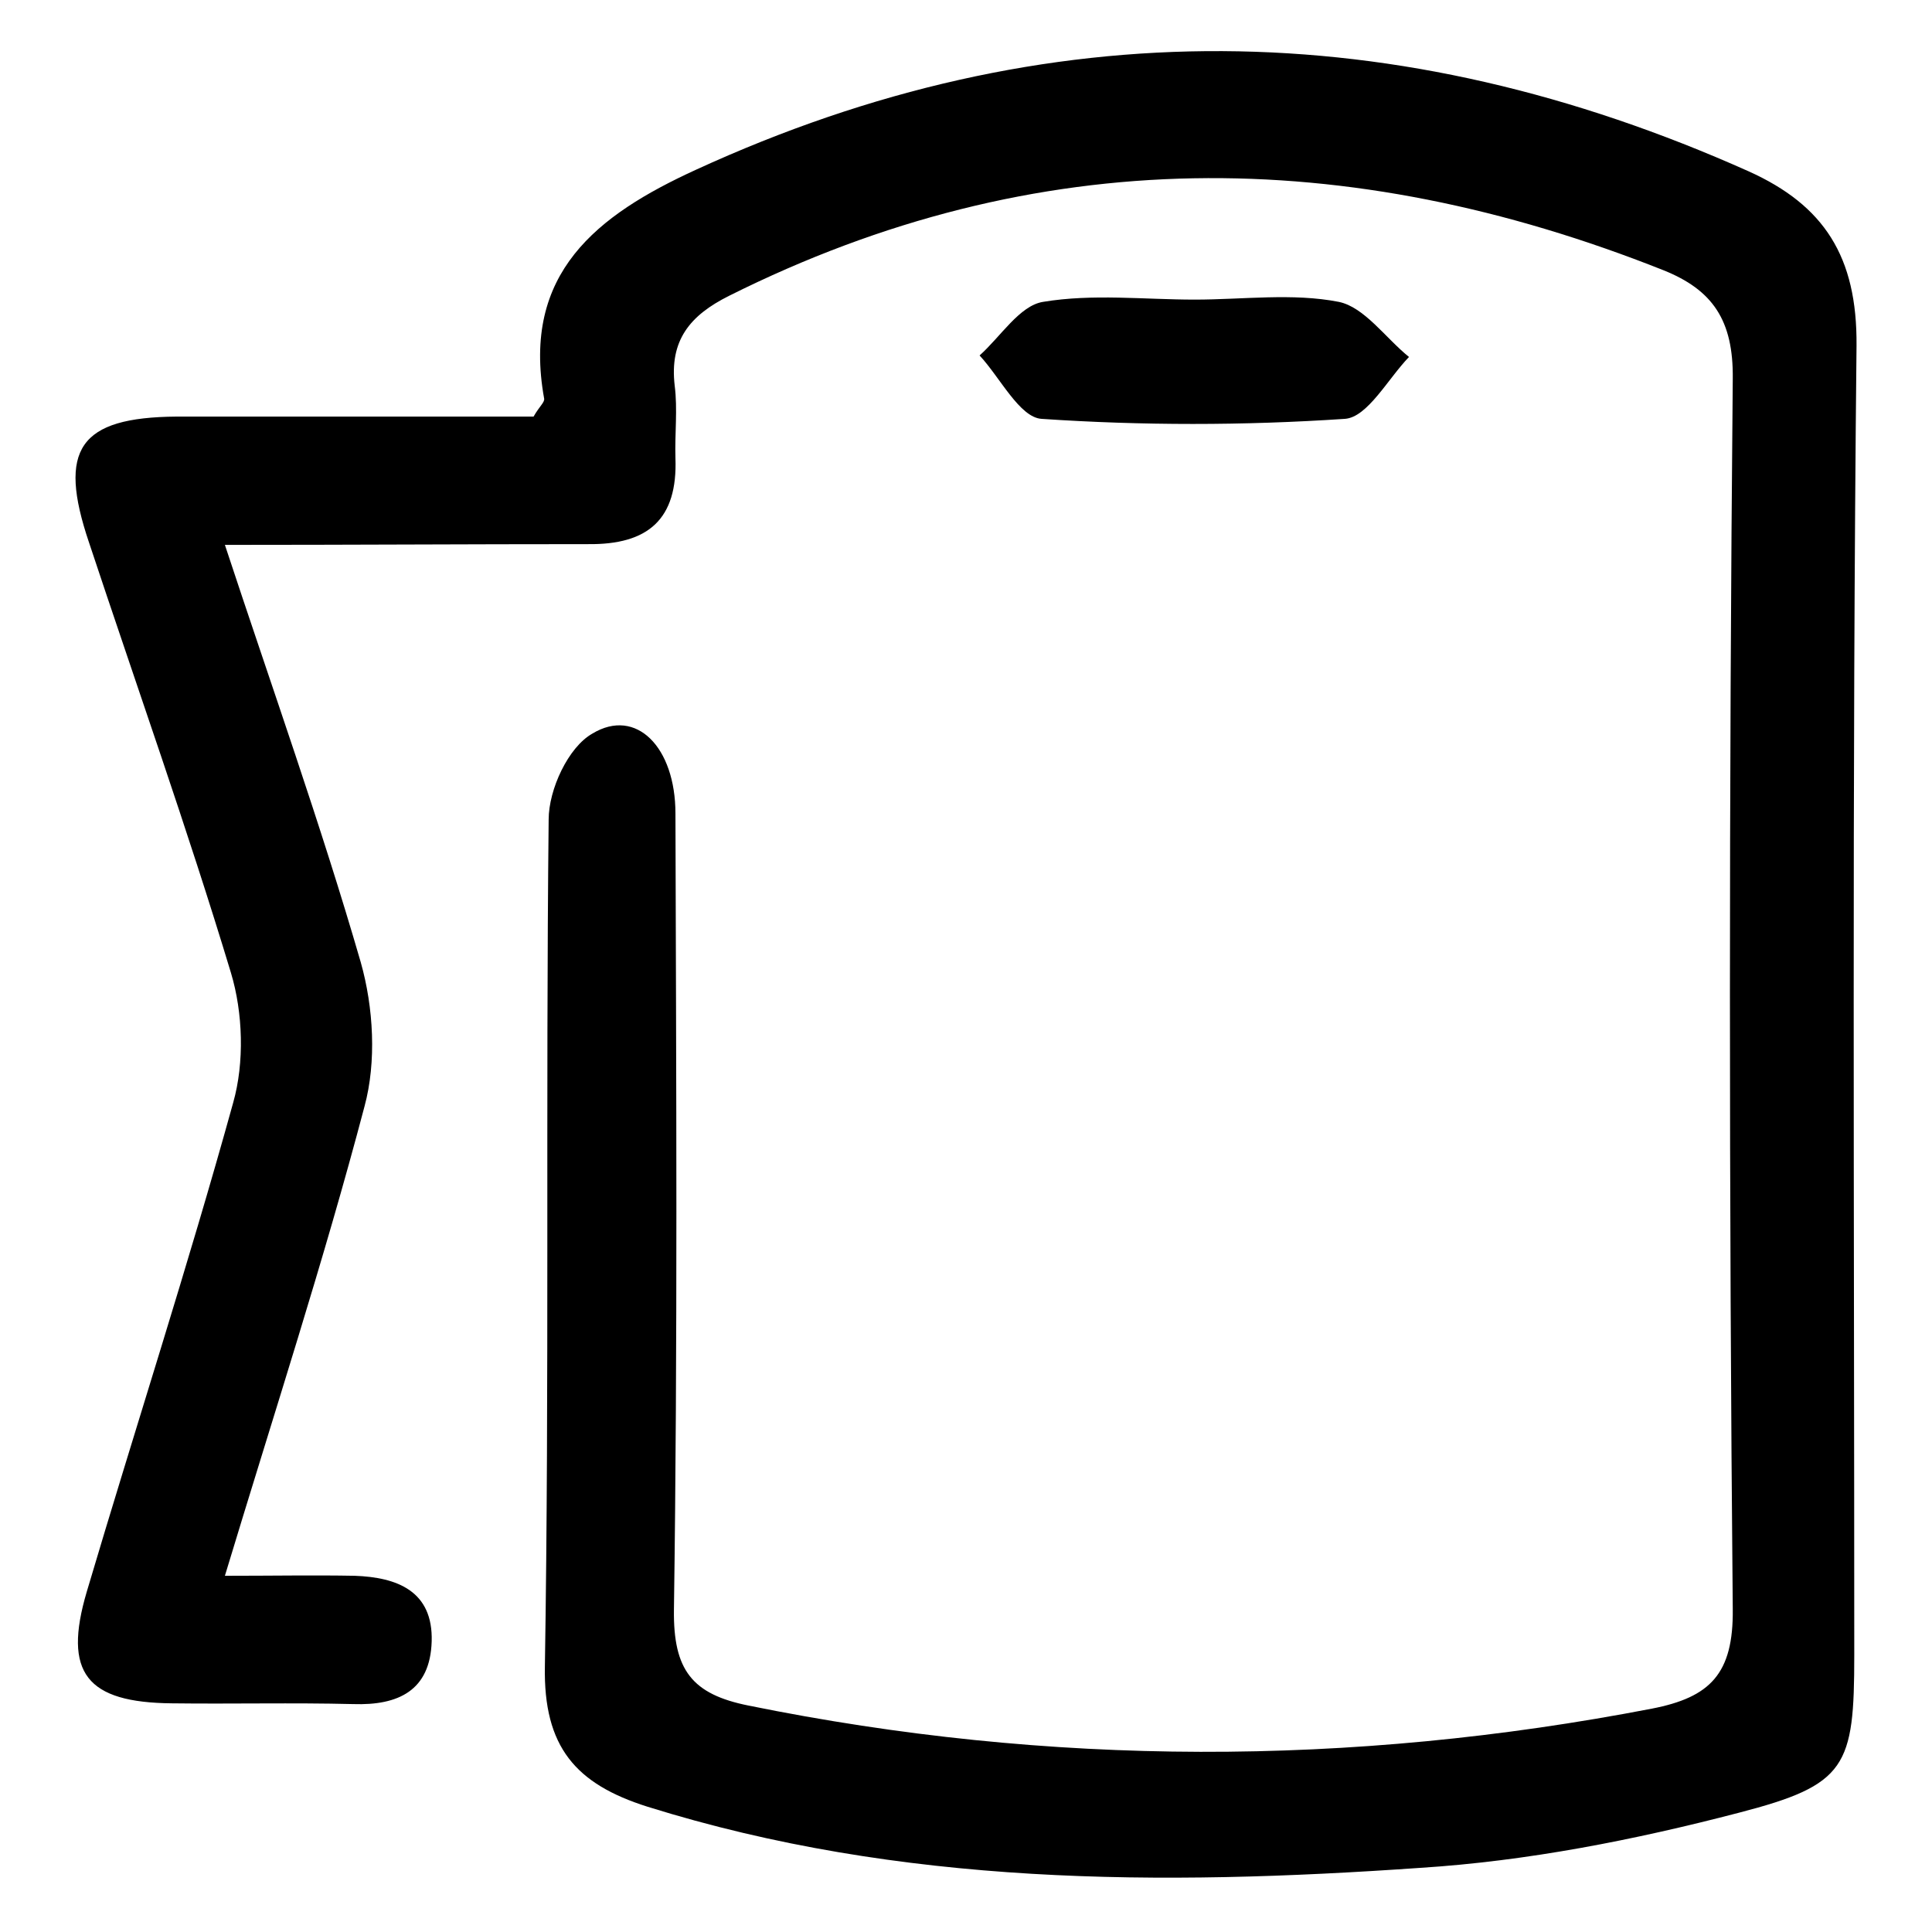
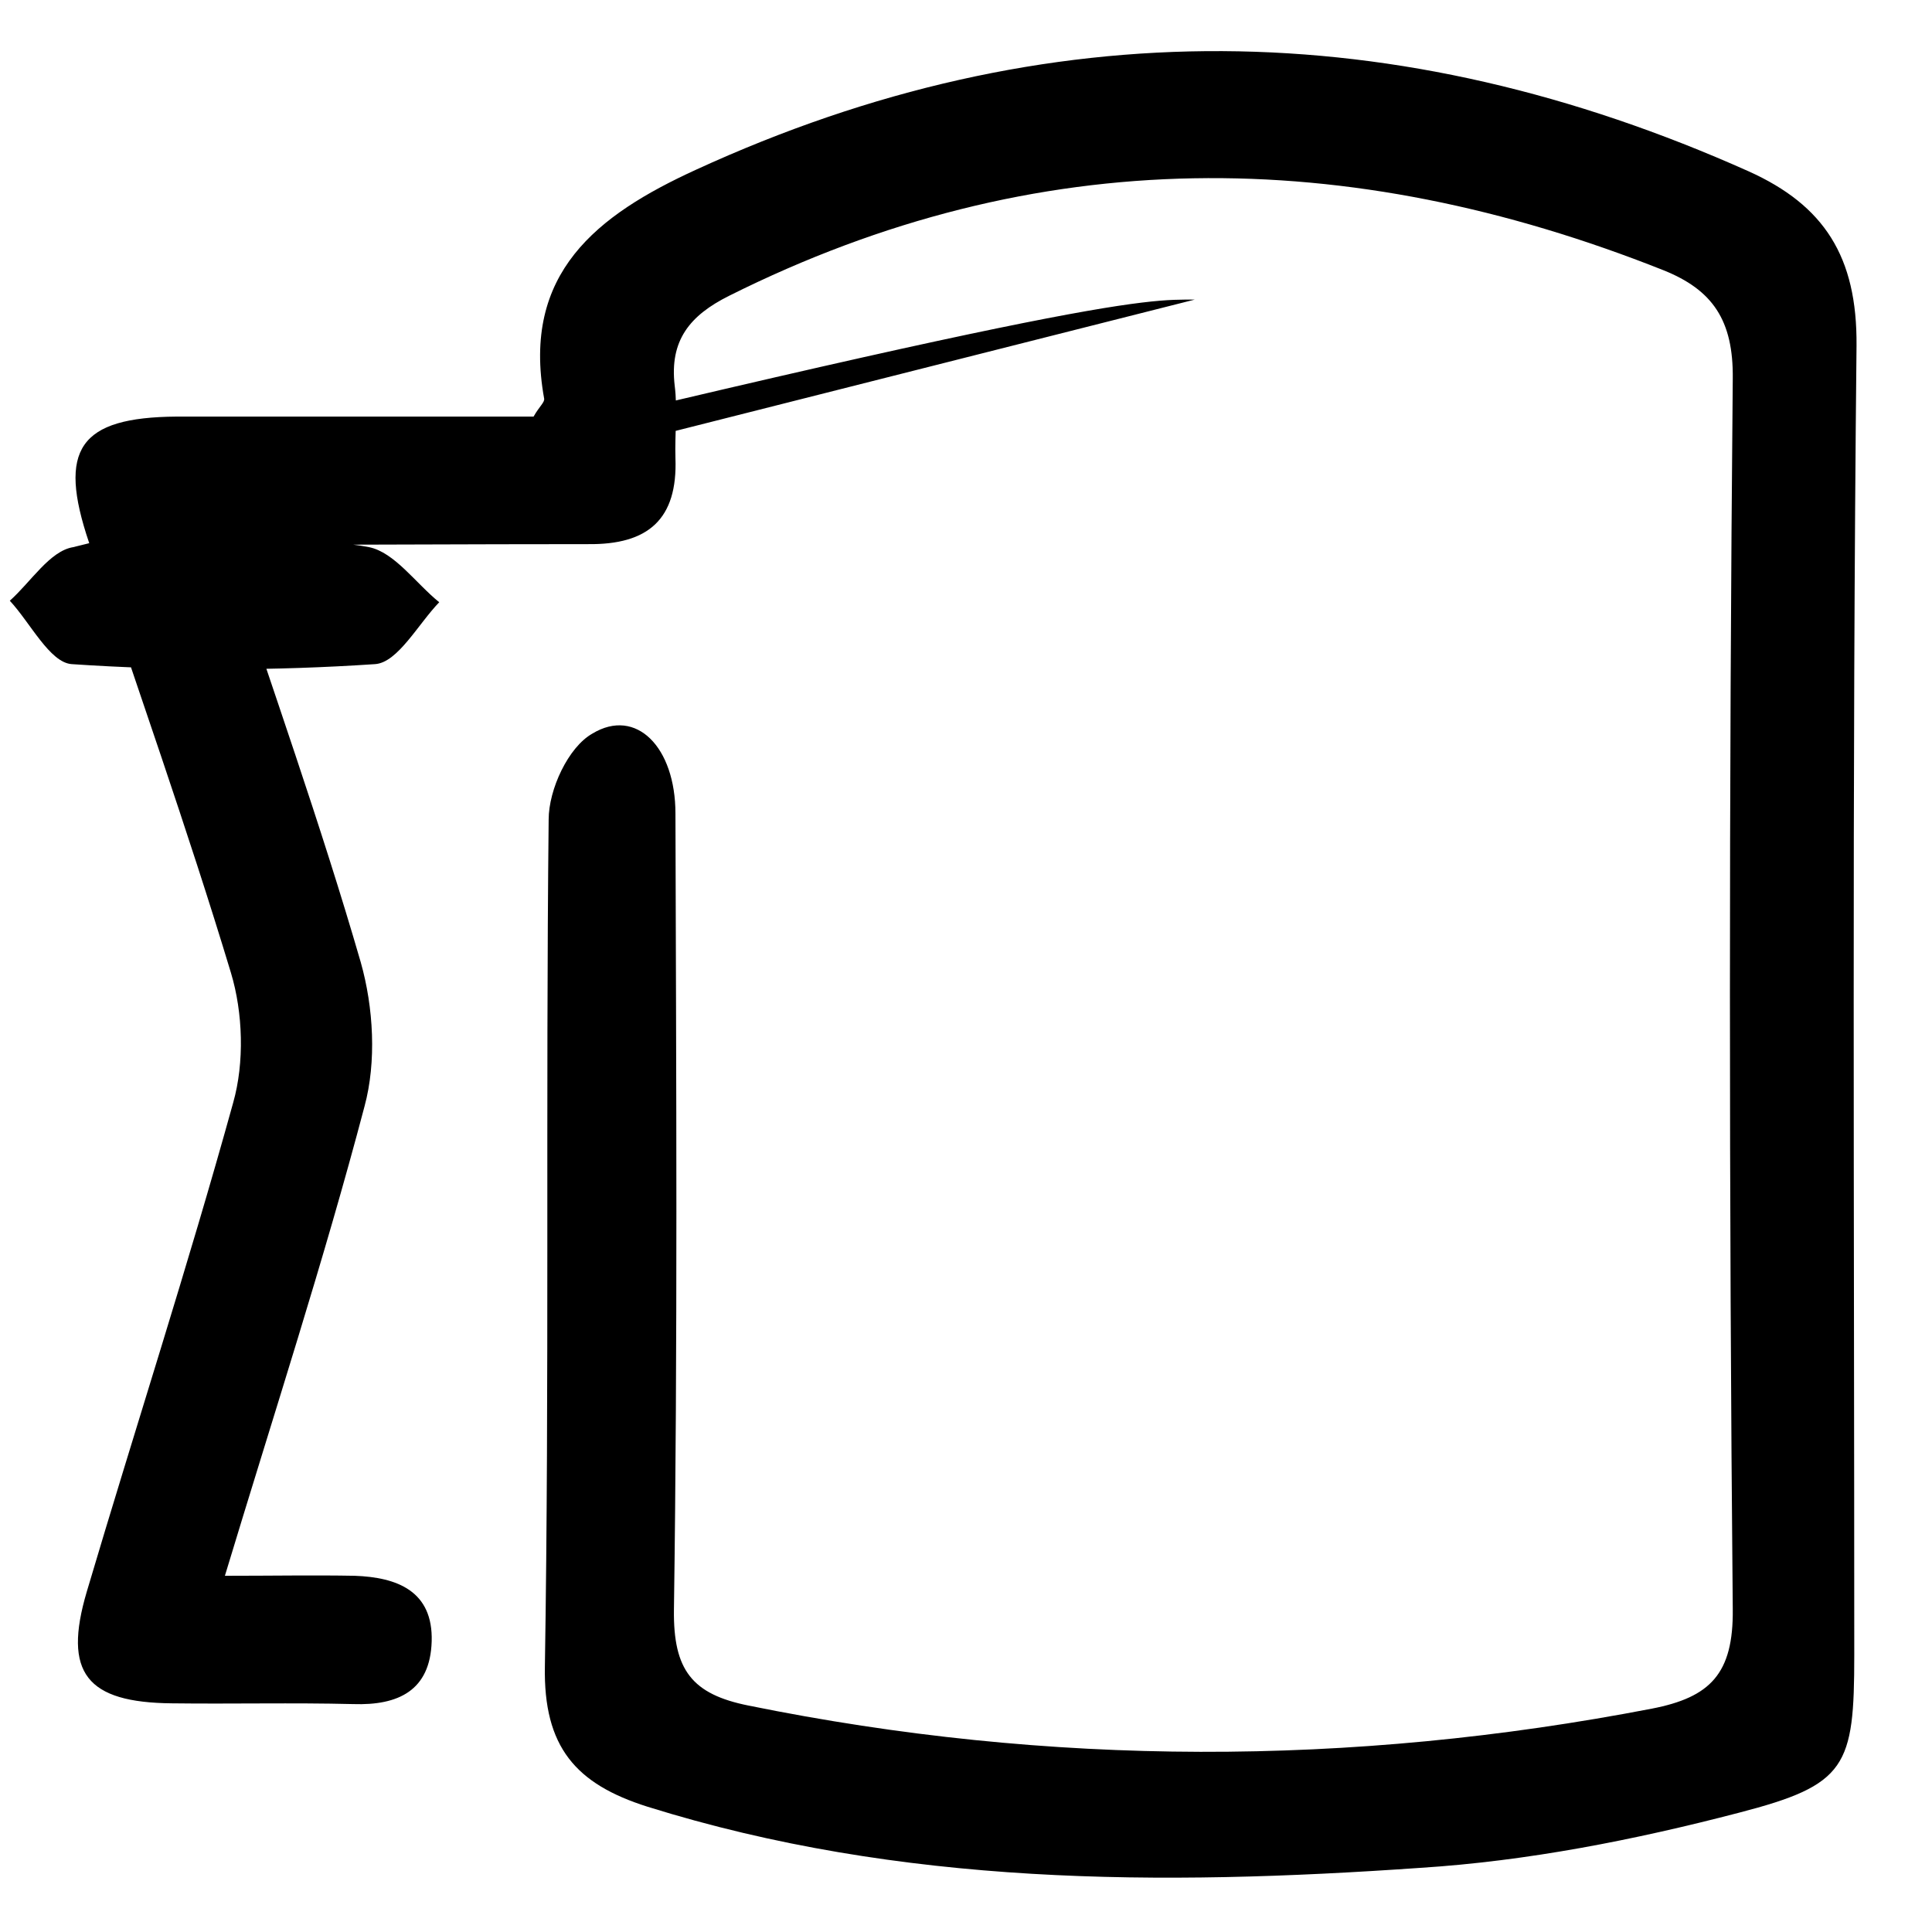
<svg xmlns="http://www.w3.org/2000/svg" version="1.1" x="0px" y="0px" viewBox="0 0 256 256" enable-background="new 0 0 256 256" xml:space="preserve">
  <g>
-     <path fill="#000000" d="M29.8,72.2c6.3,19.1,12.7,37,18,55.3c1.7,6,2.1,13.2,0.5,19.1c-5.4,20.5-12,40.7-18.5,62.2 c6.4,0,11.8-0.1,17.2,0c5.6,0.2,10.4,2,10.2,8.7c-0.2,6.5-4.4,8.5-10.4,8.3c-8-0.2-16,0-24-0.1c-11.3-0.1-14.5-4-11.3-14.8 c6.4-21.6,13.4-43.1,19.4-64.8c1.5-5.3,1.3-11.9-0.3-17.2c-5.8-19.2-12.5-38-18.8-57c-4.2-12.4-1.3-16.6,11.6-16.7 c15.9,0,31.8,0,47.3,0c0.8-1.4,1.5-1.9,1.4-2.4c-3-16.6,7-24.3,20.1-30.3c46.6-21.4,93-20.6,139.5,0.2c10,4.5,14.4,11.3,14.3,23.1 c-0.6,57.8-0.3,115.7-0.3,173.5c0,14.8-1,17.2-15.3,20.9c-13.8,3.6-28,6.4-42.2,7.3c-34.4,2.4-68.8,2.4-102.4-8.1 c-9.5-3-13.8-7.9-13.6-18.6c0.6-37.4,0.1-74.8,0.5-112.2c0-4,2.6-9.6,5.8-11.4c5.8-3.5,11,1.8,11,10.6c0.1,35.2,0.3,70.3-0.2,105.5 c-0.1,8,2.4,11.2,9.9,12.7c39.9,8.1,79.8,8.1,119.7,0.4c7.7-1.5,10.8-4.6,10.7-13.2c-0.5-54.3-0.5-108.7,0-163 c0.1-7.8-2.7-11.8-9.2-14.4c-41.8-16.6-83-17-123.8,3.4c-5.2,2.6-7.9,5.9-7.2,11.9c0.4,3.1,0,6.4,0.1,9.6 c0.3,8.1-3.6,11.5-11.6,11.4C62.2,72.1,46.6,72.2,29.8,72.2z M158.3,39.7c6.4,0,13-0.9,19.1,0.3c3.4,0.7,6.2,4.8,9.3,7.3 c-2.8,2.9-5.5,8-8.5,8.2c-13.4,0.9-26.9,0.9-40.2,0c-2.9-0.2-5.5-5.5-8.2-8.4c2.8-2.5,5.3-6.6,8.4-7.1 C144.8,38.9,151.6,39.7,158.3,39.7z" />
+     <path fill="#000000" d="M29.8,72.2c6.3,19.1,12.7,37,18,55.3c1.7,6,2.1,13.2,0.5,19.1c-5.4,20.5-12,40.7-18.5,62.2 c6.4,0,11.8-0.1,17.2,0c5.6,0.2,10.4,2,10.2,8.7c-0.2,6.5-4.4,8.5-10.4,8.3c-8-0.2-16,0-24-0.1c-11.3-0.1-14.5-4-11.3-14.8 c6.4-21.6,13.4-43.1,19.4-64.8c1.5-5.3,1.3-11.9-0.3-17.2c-5.8-19.2-12.5-38-18.8-57c-4.2-12.4-1.3-16.6,11.6-16.7 c15.9,0,31.8,0,47.3,0c0.8-1.4,1.5-1.9,1.4-2.4c-3-16.6,7-24.3,20.1-30.3c46.6-21.4,93-20.6,139.5,0.2c10,4.5,14.4,11.3,14.3,23.1 c-0.6,57.8-0.3,115.7-0.3,173.5c0,14.8-1,17.2-15.3,20.9c-13.8,3.6-28,6.4-42.2,7.3c-34.4,2.4-68.8,2.4-102.4-8.1 c-9.5-3-13.8-7.9-13.6-18.6c0.6-37.4,0.1-74.8,0.5-112.2c0-4,2.6-9.6,5.8-11.4c5.8-3.5,11,1.8,11,10.6c0.1,35.2,0.3,70.3-0.2,105.5 c-0.1,8,2.4,11.2,9.9,12.7c39.9,8.1,79.8,8.1,119.7,0.4c7.7-1.5,10.8-4.6,10.7-13.2c-0.5-54.3-0.5-108.7,0-163 c0.1-7.8-2.7-11.8-9.2-14.4c-41.8-16.6-83-17-123.8,3.4c-5.2,2.6-7.9,5.9-7.2,11.9c0.4,3.1,0,6.4,0.1,9.6 c0.3,8.1-3.6,11.5-11.6,11.4C62.2,72.1,46.6,72.2,29.8,72.2z c6.4,0,13-0.9,19.1,0.3c3.4,0.7,6.2,4.8,9.3,7.3 c-2.8,2.9-5.5,8-8.5,8.2c-13.4,0.9-26.9,0.9-40.2,0c-2.9-0.2-5.5-5.5-8.2-8.4c2.8-2.5,5.3-6.6,8.4-7.1 C144.8,38.9,151.6,39.7,158.3,39.7z" />
  </g>
</svg>